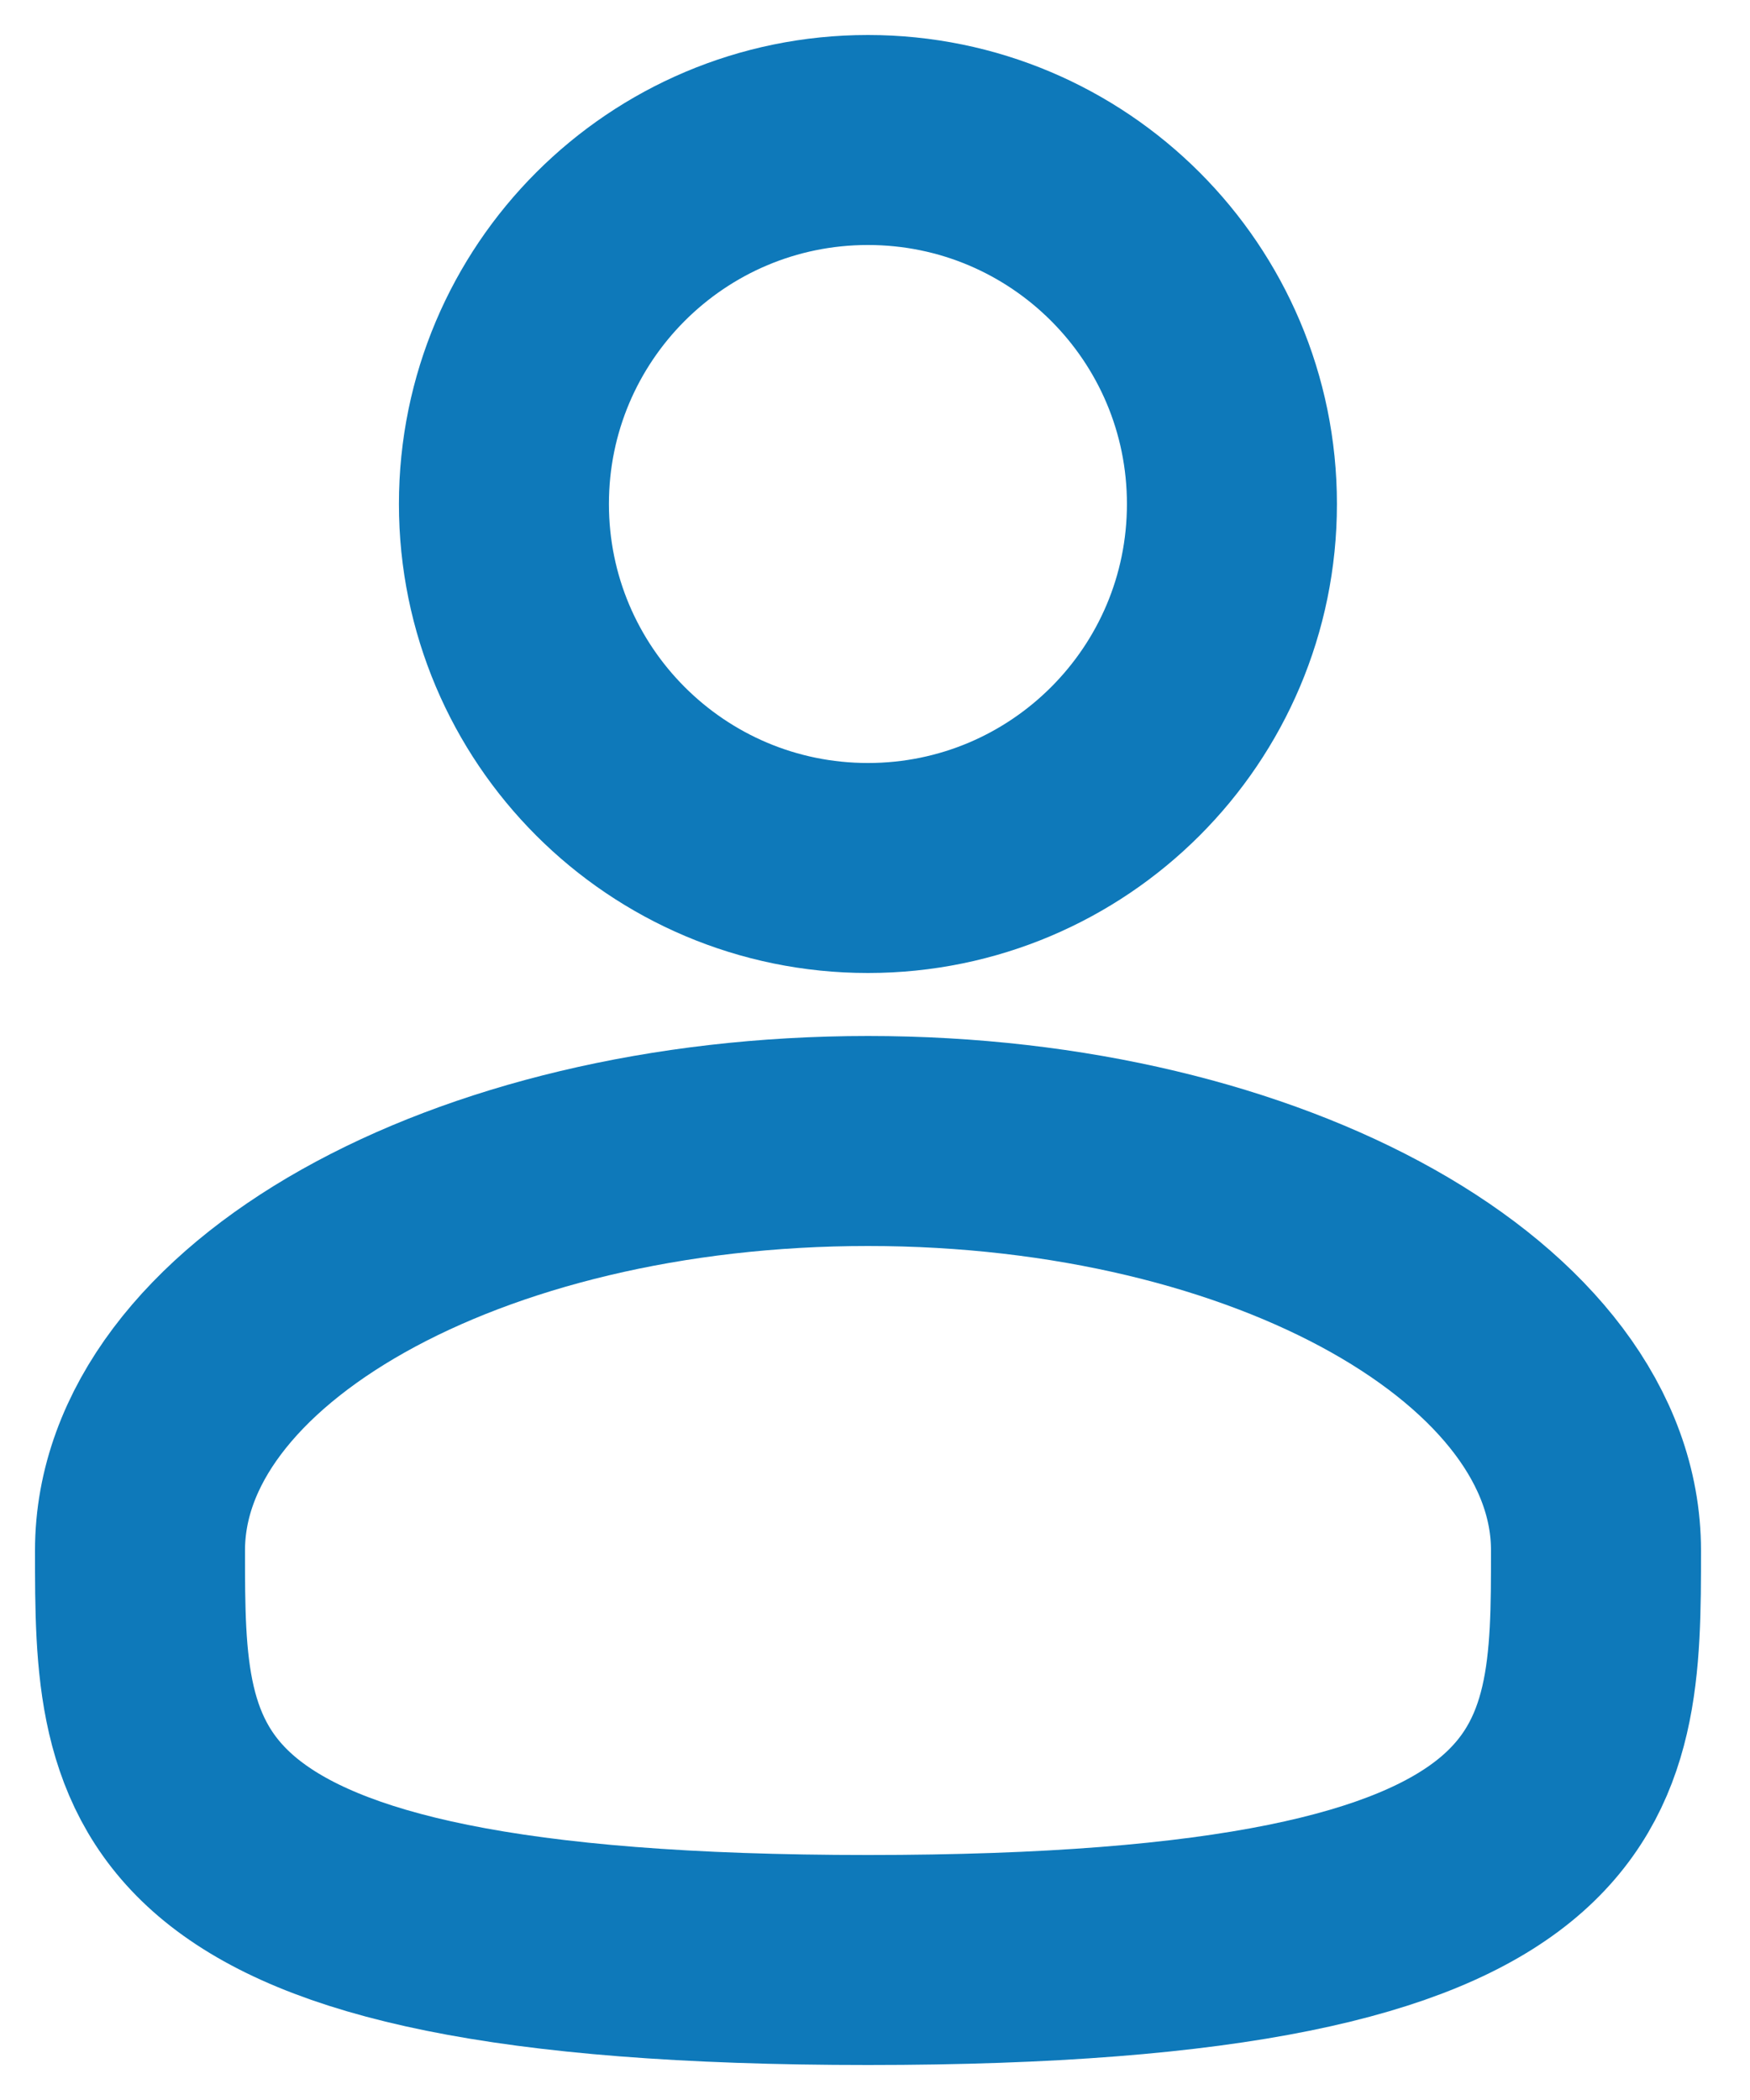
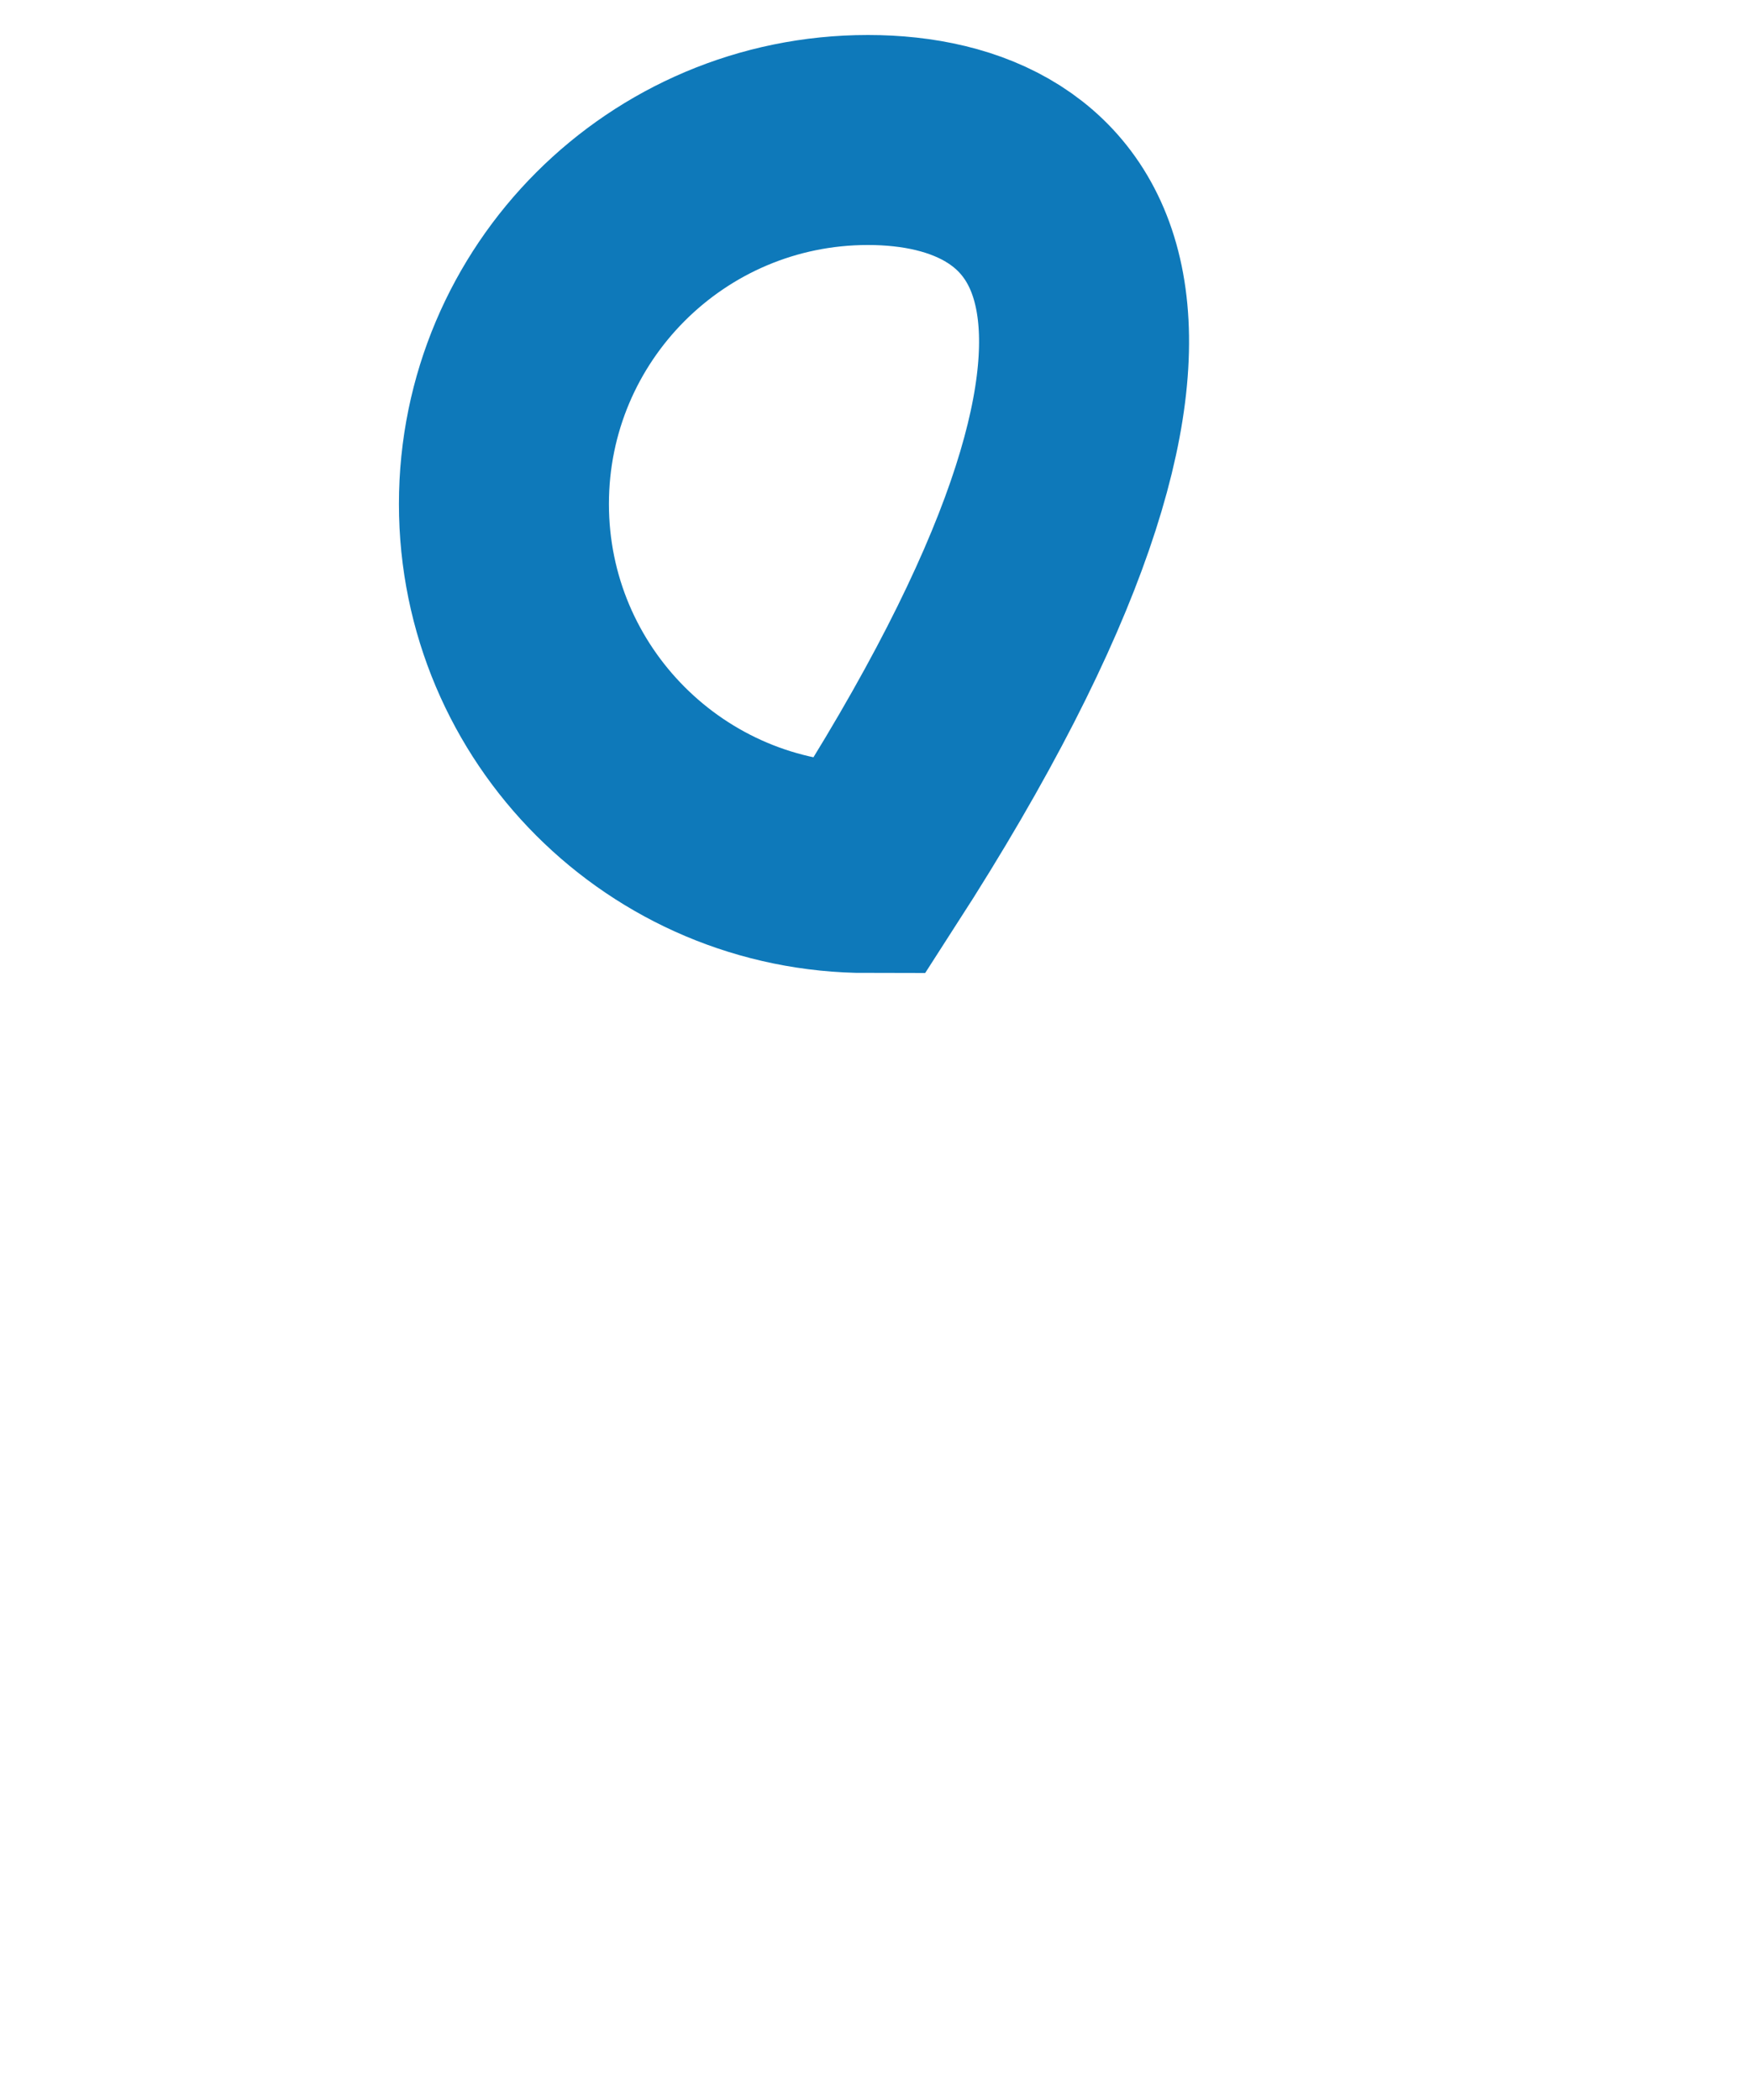
<svg xmlns="http://www.w3.org/2000/svg" width="25" height="30" viewBox="0 0 25 30" fill="none">
-   <path d="M12.399 12.4C15.271 12.4 17.599 10.072 17.599 7.2C17.599 4.328 15.271 2 12.399 2C9.527 2 7.199 4.328 7.199 7.2C7.199 10.072 9.527 12.4 12.399 12.4Z" stroke="#0E79BA" stroke-width="3" />
-   <path d="M22.8 22.15C22.8 25.38 22.8 28 12.4 28C2 28 2 25.38 2 22.15C2 18.919 6.657 16.3 12.4 16.3C18.144 16.3 22.8 18.919 22.8 22.15Z" stroke="#0E79BA" stroke-width="3" />
+   <path d="M12.399 12.4C17.599 4.328 15.271 2 12.399 2C9.527 2 7.199 4.328 7.199 7.2C7.199 10.072 9.527 12.4 12.399 12.4Z" stroke="#0E79BA" stroke-width="3" />
</svg>